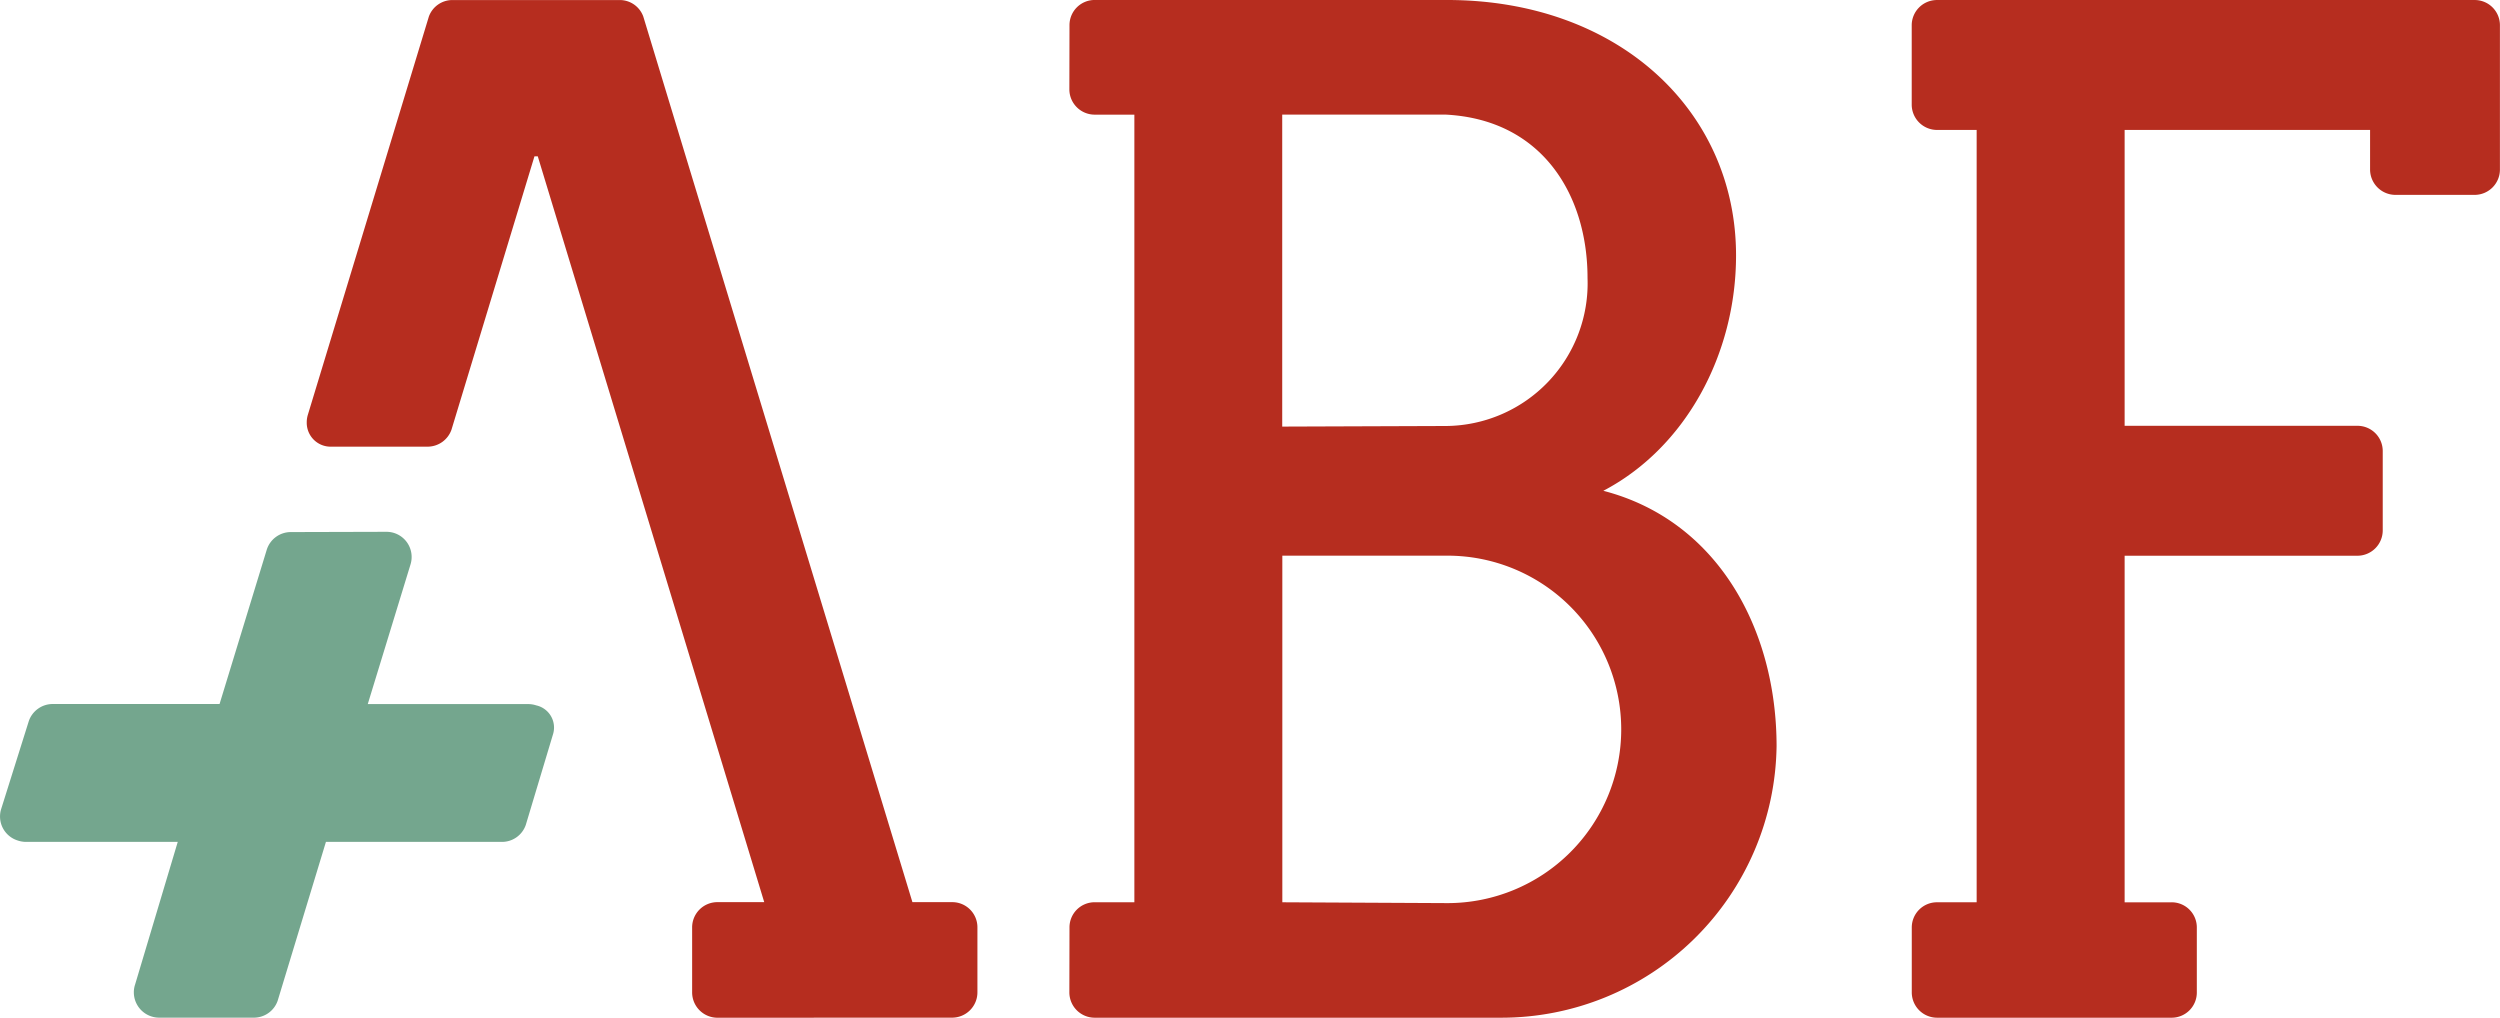
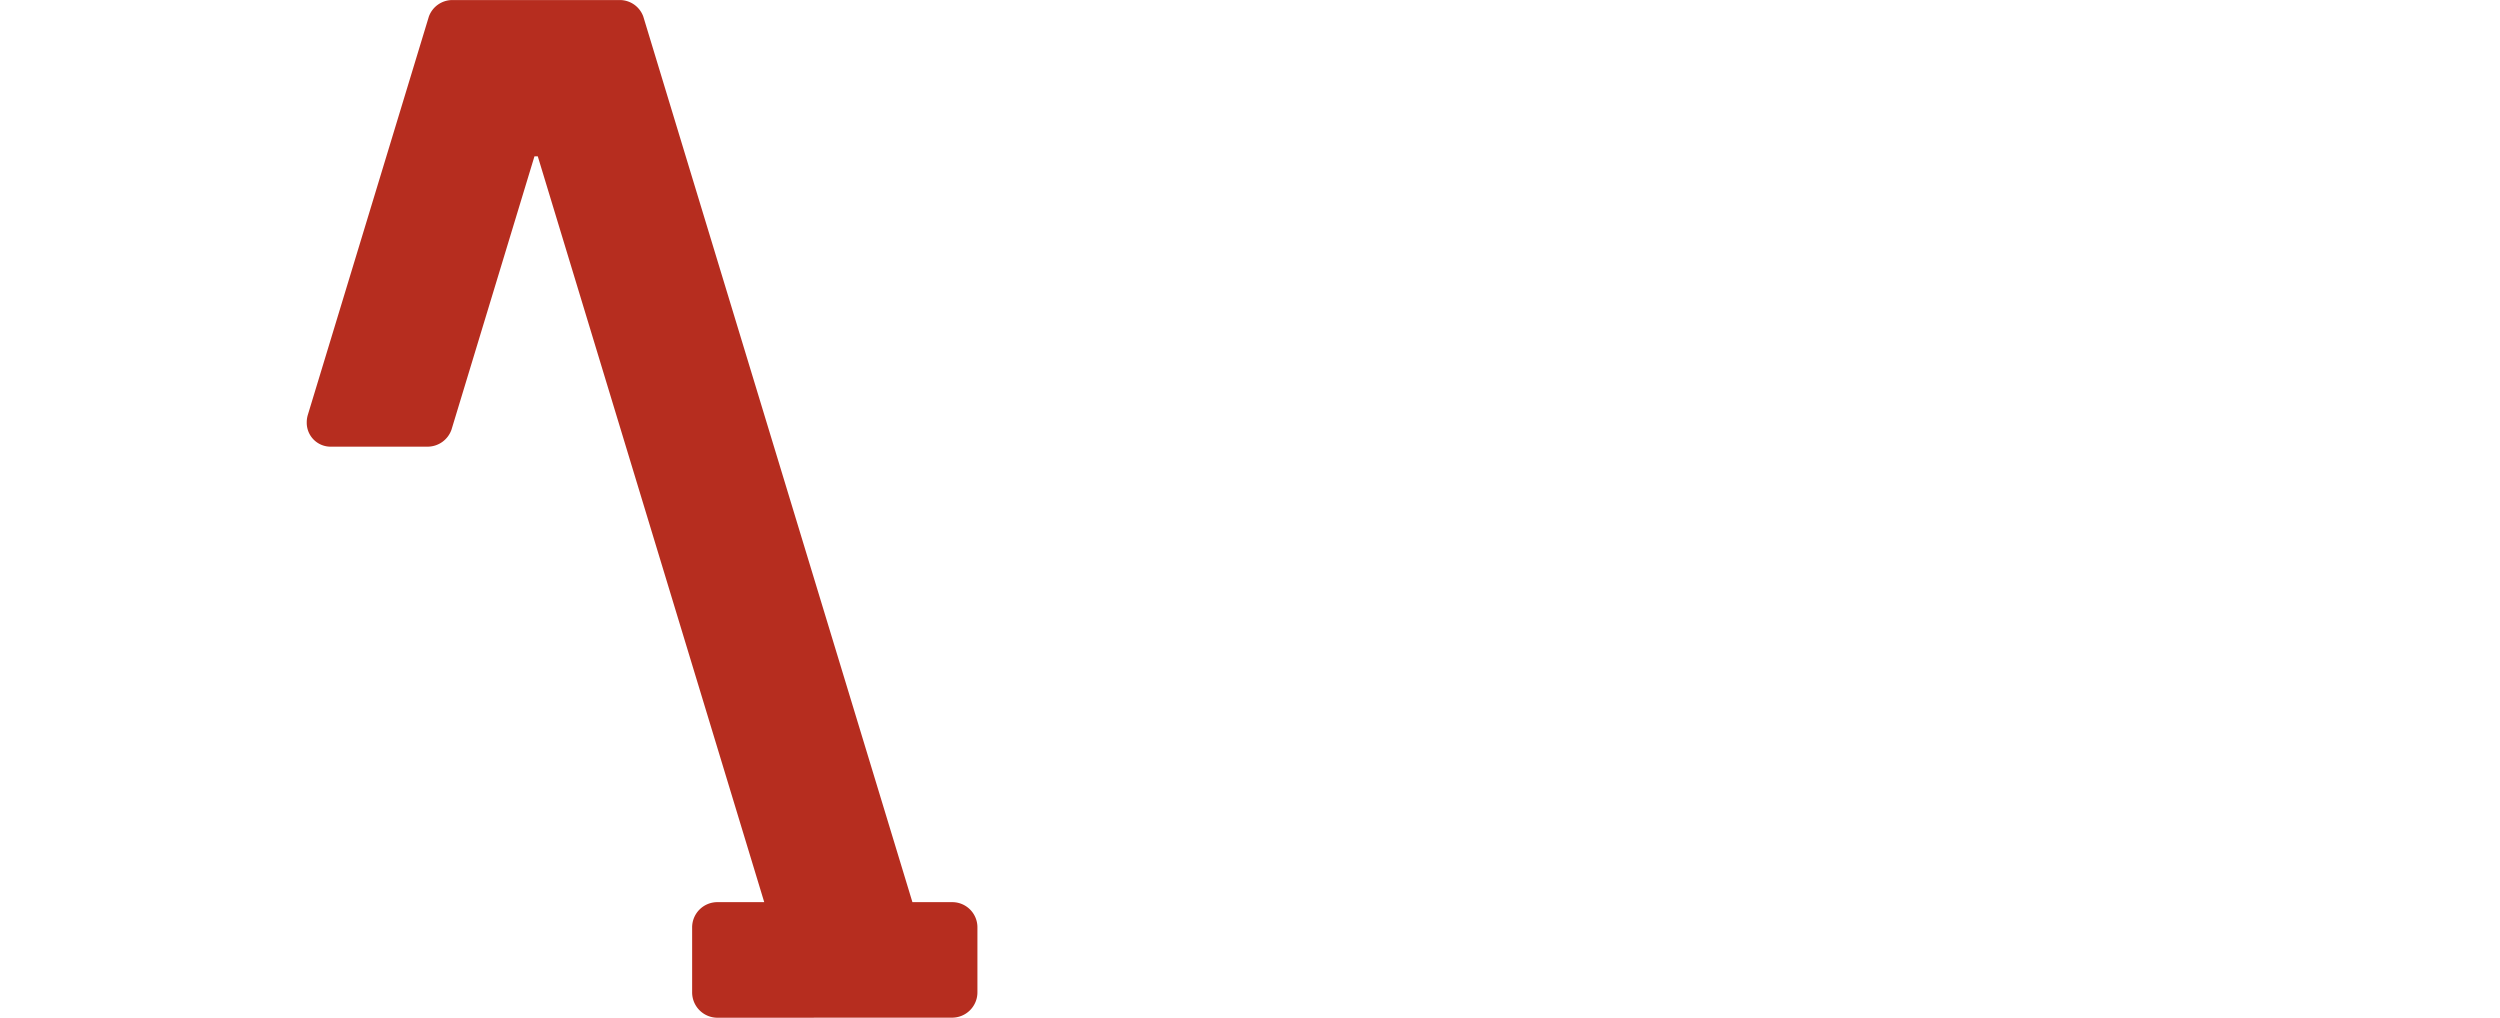
<svg xmlns="http://www.w3.org/2000/svg" id="Gruppe_867" data-name="Gruppe 867" width="134.714" height="54.841" viewBox="0 0 134.714 54.841">
-   <path id="Pfad_1157" data-name="Pfad 1157" d="M22.111,57l-2.6,8.557a1.356,1.356,0,0,1-1.284.914h-5.1a1.366,1.366,0,0,1-1.367-1.36,1.29,1.29,0,0,1,.066-.419L14.126,57h-8.2a1.458,1.458,0,0,1-.45-.084A1.354,1.354,0,0,1,4.62,55.2L6.1,50.491A1.363,1.363,0,0,1,7.41,49.57h8.969l2.543-8.313a1.36,1.36,0,0,1,1.294-.952h.035l5.125-.014a1.354,1.354,0,0,1,1.353,1.364,1.384,1.384,0,0,1-.073.436l-2.291,7.483H33a1.377,1.377,0,0,1,.44.069,1.224,1.224,0,0,1,.906,1.563l-1.465,4.877A1.357,1.357,0,0,1,31.569,57Z" transform="translate(-4.548 -11.634)" fill="#74a68e" />
  <path id="Pfad_1158" data-name="Pfad 1158" d="M47.911,58.328a1.366,1.366,0,0,1-1.367-1.36v-3.5A1.36,1.36,0,0,1,47.9,52.1h2.529L38.226,11.91h-.178L33.576,26.642a1.367,1.367,0,0,1-1.284.914H27.1a1.287,1.287,0,0,1-1.323-1.309,1.373,1.373,0,0,1,.063-.418L32.358,4.378a1.351,1.351,0,0,1,1.267-.889h9.021a1.349,1.349,0,0,1,1.266.889L46.2,11.914,58.414,52.1h2.149a1.355,1.355,0,0,1,1.354,1.364l0,3.5a1.365,1.365,0,0,1-1.364,1.36Z" transform="translate(-9.248 -3.487)" fill="#b62d1f" />
-   <path id="Pfad_1159" data-name="Pfad 1159" d="M152.215,56.967a1.357,1.357,0,0,1-1.357,1.36H138.219a1.365,1.365,0,0,1-1.364-1.36l0-3.5a1.357,1.357,0,0,1,1.357-1.36h2.139V10.489h-2.135a1.366,1.366,0,0,1-1.364-1.364V4.848a1.362,1.362,0,0,1,1.36-1.36h28.98a1.359,1.359,0,0,1,1.356,1.36v7.779a1.365,1.365,0,0,1-1.363,1.361h-4.267a1.369,1.369,0,0,1-1.367-1.361V10.489H148.325V26.432h12.552a1.359,1.359,0,0,1,1.356,1.36l0,4.277a1.366,1.366,0,0,1-1.364,1.364H148.325V52.108h2.533a1.354,1.354,0,0,1,1.357,1.36Z" transform="translate(-33.838 -3.487)" fill="#b62d1f" />
-   <path id="Pfad_1160" data-name="Pfad 1160" d="M98.906,3.487c9.245,0,15.573,5.98,15.573,13.762,0,5.323-2.714,10.361-7.152,12.685,6.14,1.591,9.336,7.434,9.336,13.765A14.834,14.834,0,0,1,101.8,58.327H79.918a1.366,1.366,0,0,1-1.364-1.361l.007-3.5a1.354,1.354,0,0,1,1.354-1.361h2.142V9.665H79.918A1.366,1.366,0,0,1,78.554,8.3l.007-3.453a1.356,1.356,0,0,1,1.354-1.361Zm.024,29.942-8.9,0V52.107l8.9.045a9.361,9.361,0,1,0,0-18.723m-.087-6.987a7.691,7.691,0,0,0,7.633-7.979c0-4.405-2.386-8.522-7.633-8.8l-8.819,0,0,16.811Z" transform="translate(-20.931 -3.487)" fill="#b62d1f" />
</svg>